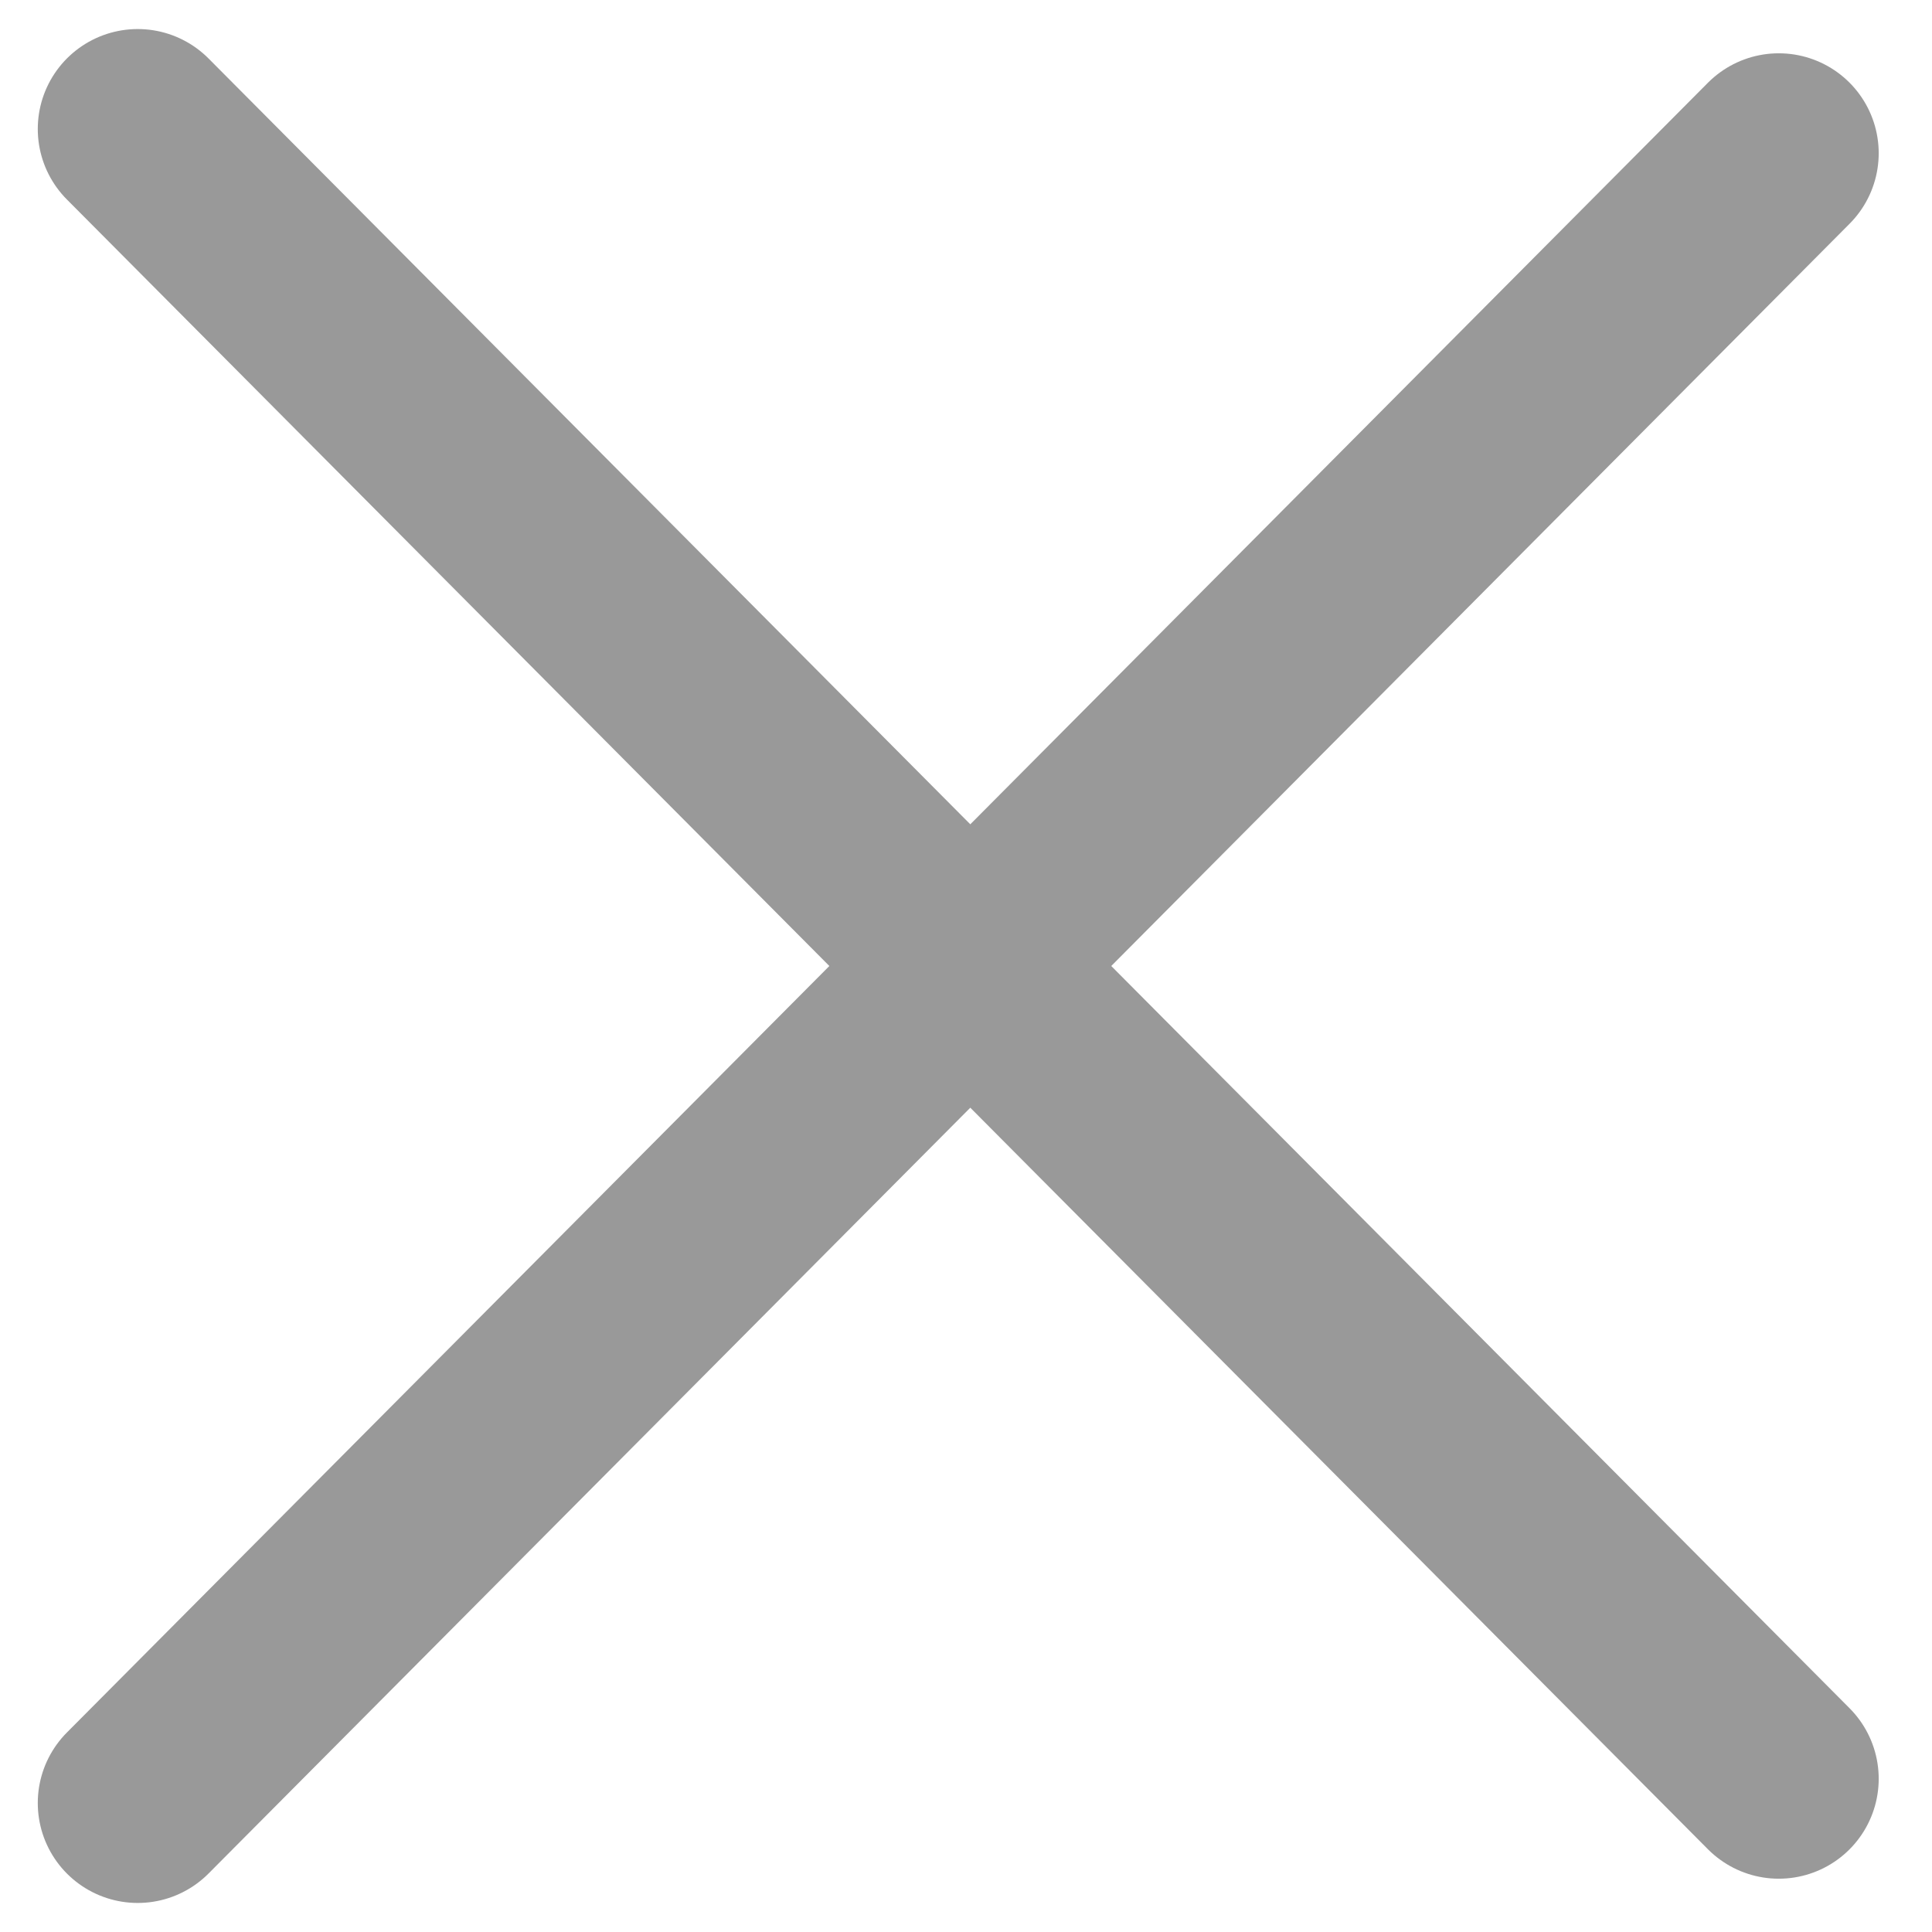
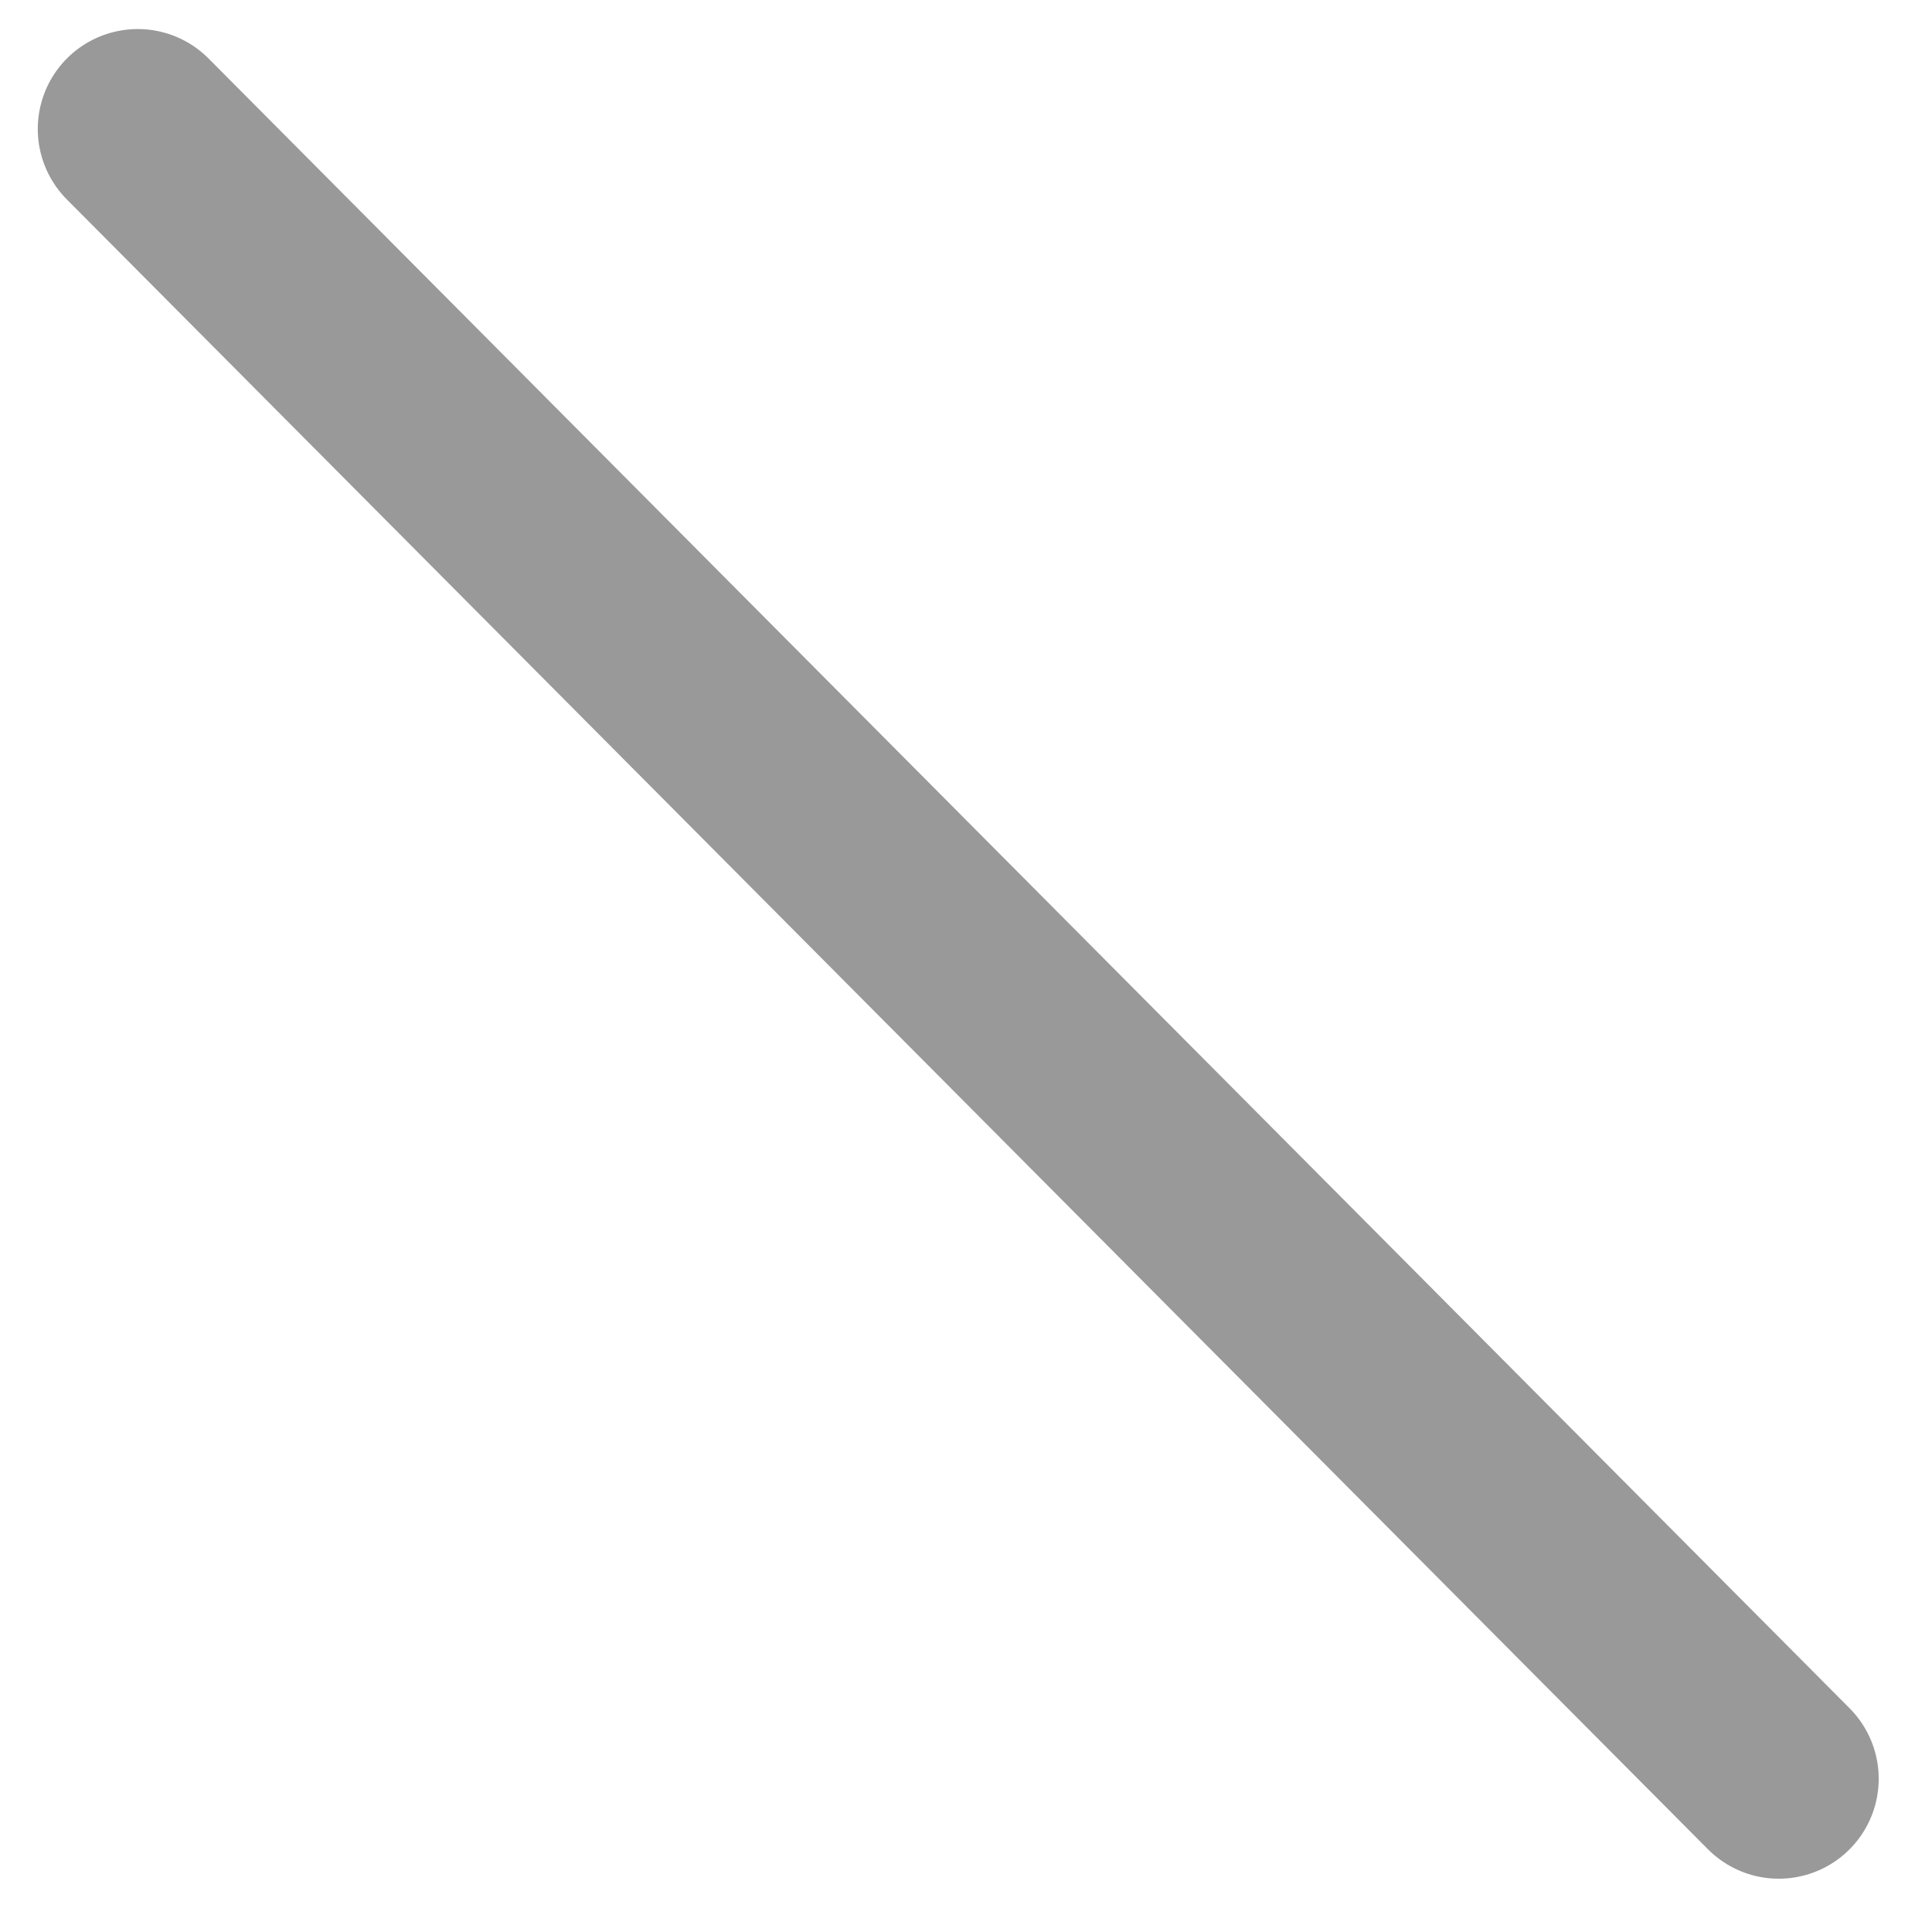
<svg xmlns="http://www.w3.org/2000/svg" width="29" height="29" viewBox="0 0 29 29" fill="none">
-   <path d="M2.067 27.064L26.7 2.3" stroke="#999999" stroke-width="3" stroke-linecap="round" stroke-linejoin="round" />
  <path d="M2.067 1.936L26.7 26.7" stroke="#999999" stroke-width="3" stroke-linecap="round" stroke-linejoin="round" />
</svg>